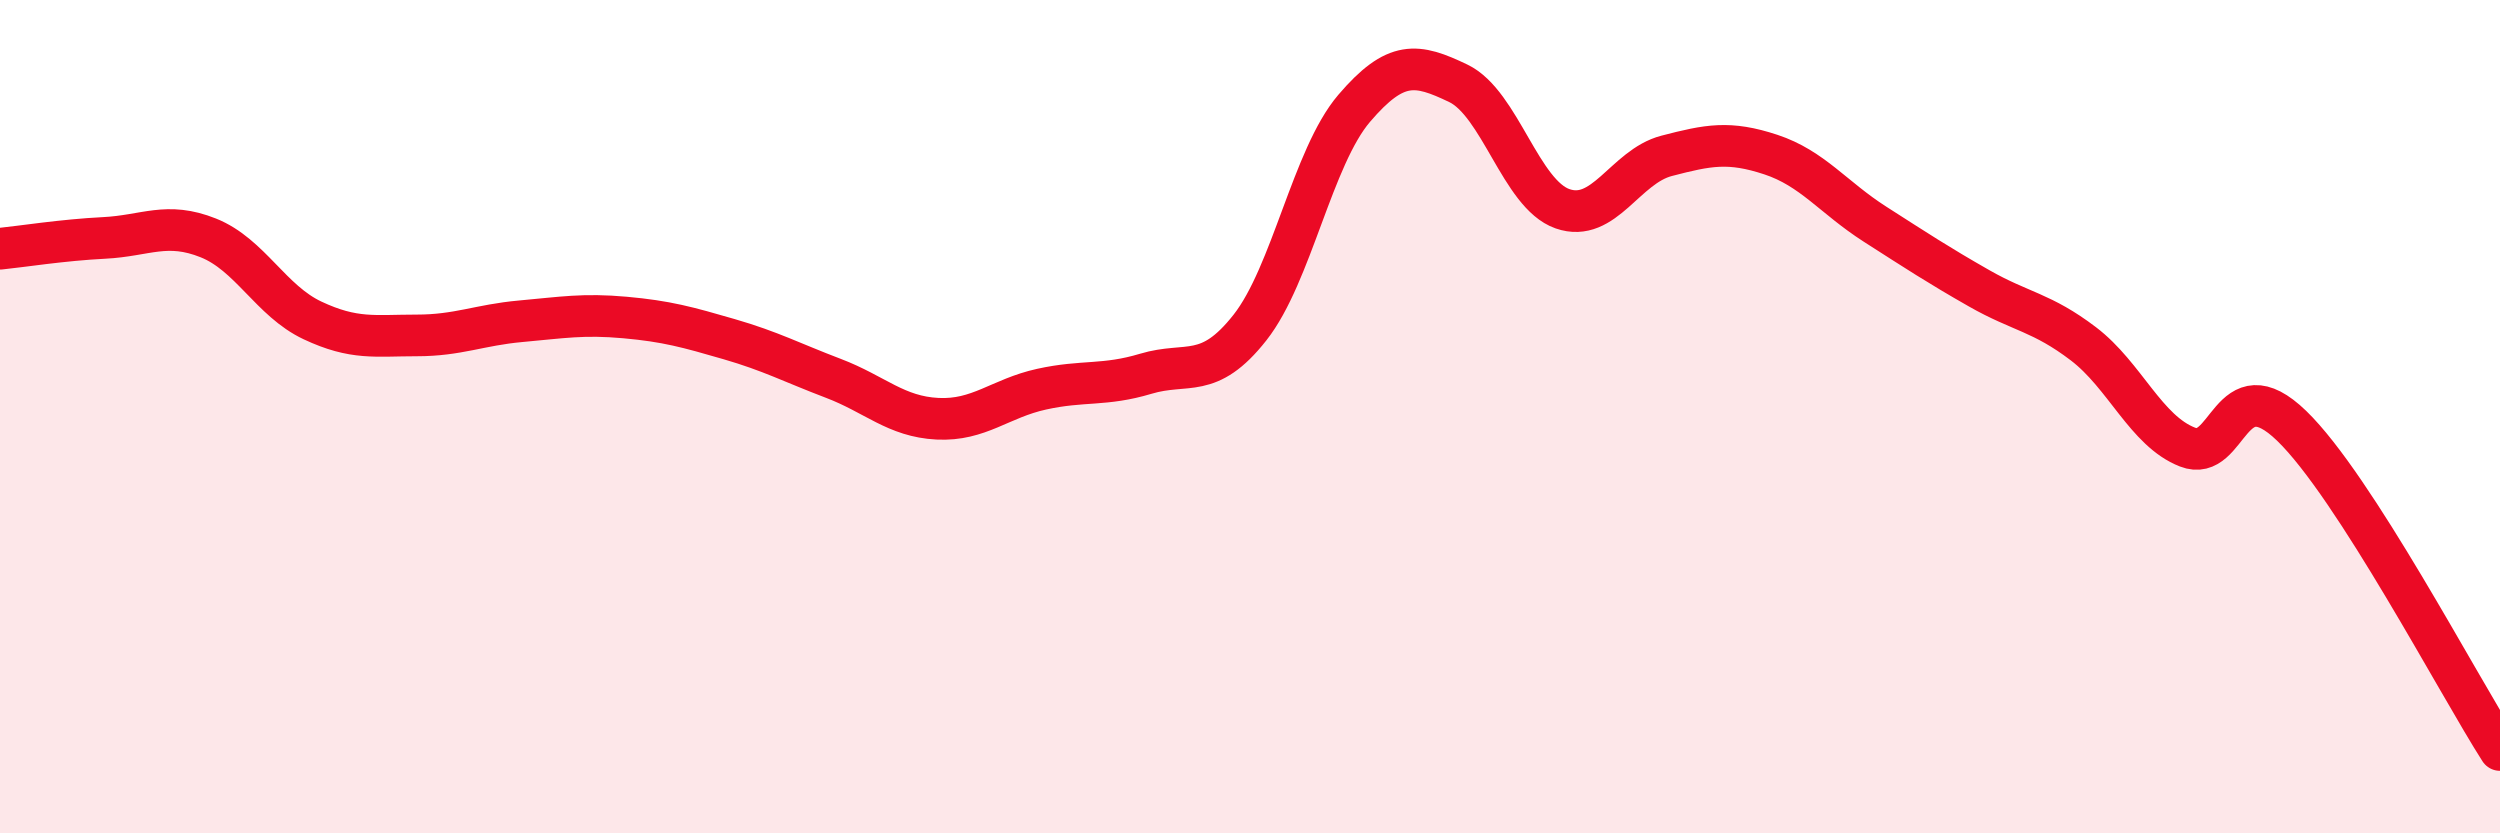
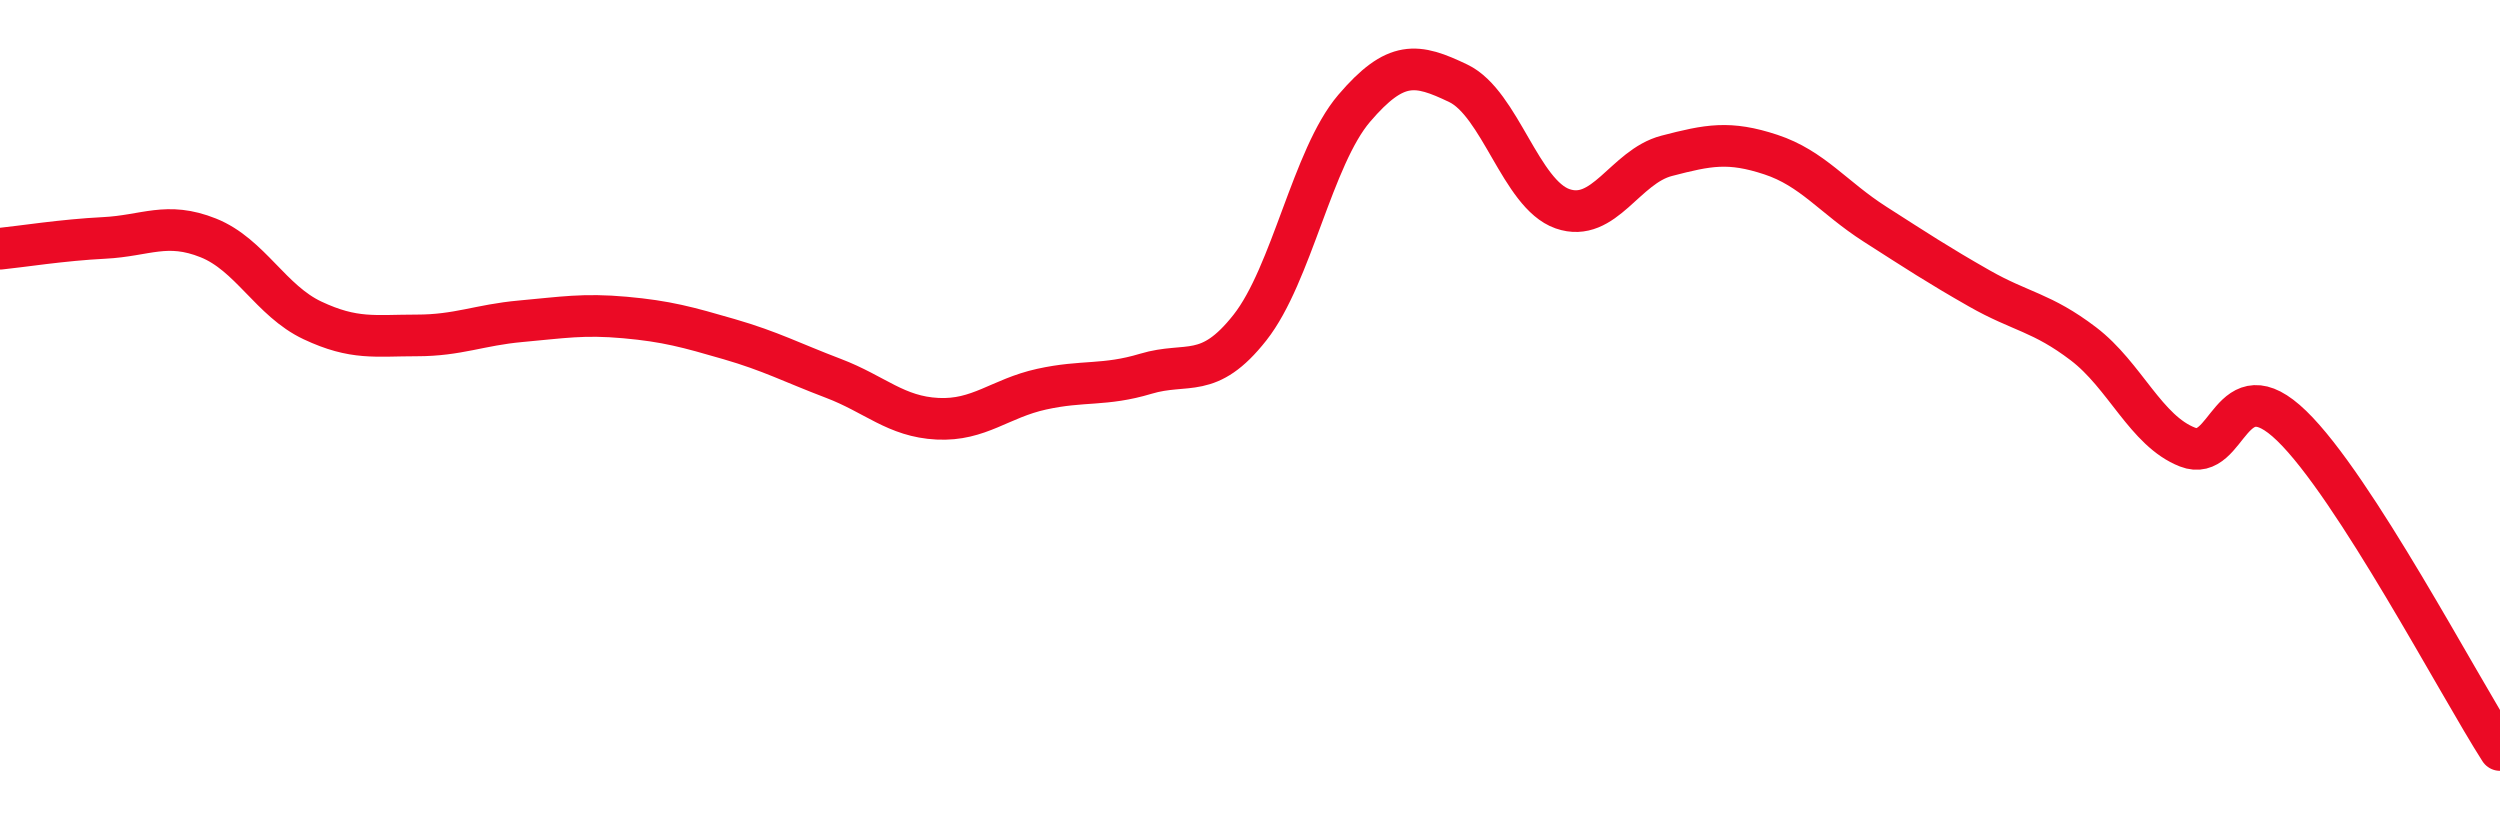
<svg xmlns="http://www.w3.org/2000/svg" width="60" height="20" viewBox="0 0 60 20">
-   <path d="M 0,5.97 C 0.5,5.92 1.5,5.76 2.5,5.71 C 3.5,5.66 4,5.31 5,5.71 C 6,6.11 6.5,7.22 7.5,7.69 C 8.5,8.16 9,8.05 10,8.05 C 11,8.05 11.5,7.8 12.5,7.71 C 13.5,7.62 14,7.53 15,7.62 C 16,7.71 16.5,7.85 17.5,8.14 C 18.5,8.43 19,8.7 20,9.08 C 21,9.46 21.5,10 22.5,10.05 C 23.5,10.1 24,9.56 25,9.34 C 26,9.12 26.5,9.27 27.5,8.97 C 28.5,8.67 29,9.13 30,7.86 C 31,6.59 31.5,3.77 32.5,2.6 C 33.5,1.43 34,1.52 35,2 C 36,2.48 36.5,4.66 37.5,5.01 C 38.5,5.36 39,4 40,3.74 C 41,3.48 41.5,3.38 42.5,3.71 C 43.5,4.04 44,4.74 45,5.38 C 46,6.02 46.5,6.35 47.5,6.92 C 48.5,7.49 49,7.49 50,8.25 C 51,9.01 51.5,10.34 52.5,10.73 C 53.5,11.12 53.5,8.77 55,10.22 C 56.5,11.67 59,16.44 60,18L60 20L0 20Z" fill="#EB0A25" opacity="0.1" stroke-linecap="round" stroke-linejoin="round" />
  <path d="M 0,5.97 C 0.5,5.92 1.5,5.76 2.5,5.71 C 3.5,5.66 4,5.31 5,5.71 C 6,6.11 6.5,7.22 7.5,7.69 C 8.5,8.16 9,8.05 10,8.05 C 11,8.05 11.5,7.8 12.5,7.71 C 13.5,7.62 14,7.53 15,7.62 C 16,7.71 16.5,7.85 17.5,8.14 C 18.5,8.43 19,8.7 20,9.08 C 21,9.46 21.5,10 22.5,10.05 C 23.5,10.1 24,9.56 25,9.34 C 26,9.12 26.5,9.27 27.5,8.97 C 28.5,8.67 29,9.13 30,7.86 C 31,6.59 31.5,3.77 32.5,2.6 C 33.5,1.43 34,1.52 35,2 C 36,2.48 36.5,4.66 37.5,5.01 C 38.5,5.36 39,4 40,3.74 C 41,3.48 41.5,3.38 42.5,3.71 C 43.5,4.04 44,4.74 45,5.38 C 46,6.02 46.5,6.35 47.5,6.92 C 48.5,7.49 49,7.49 50,8.25 C 51,9.01 51.5,10.34 52.5,10.73 C 53.5,11.12 53.5,8.77 55,10.22 C 56.5,11.67 59,16.44 60,18" stroke="#EB0A25" stroke-width="1" fill="none" stroke-linecap="round" stroke-linejoin="round" />
</svg>